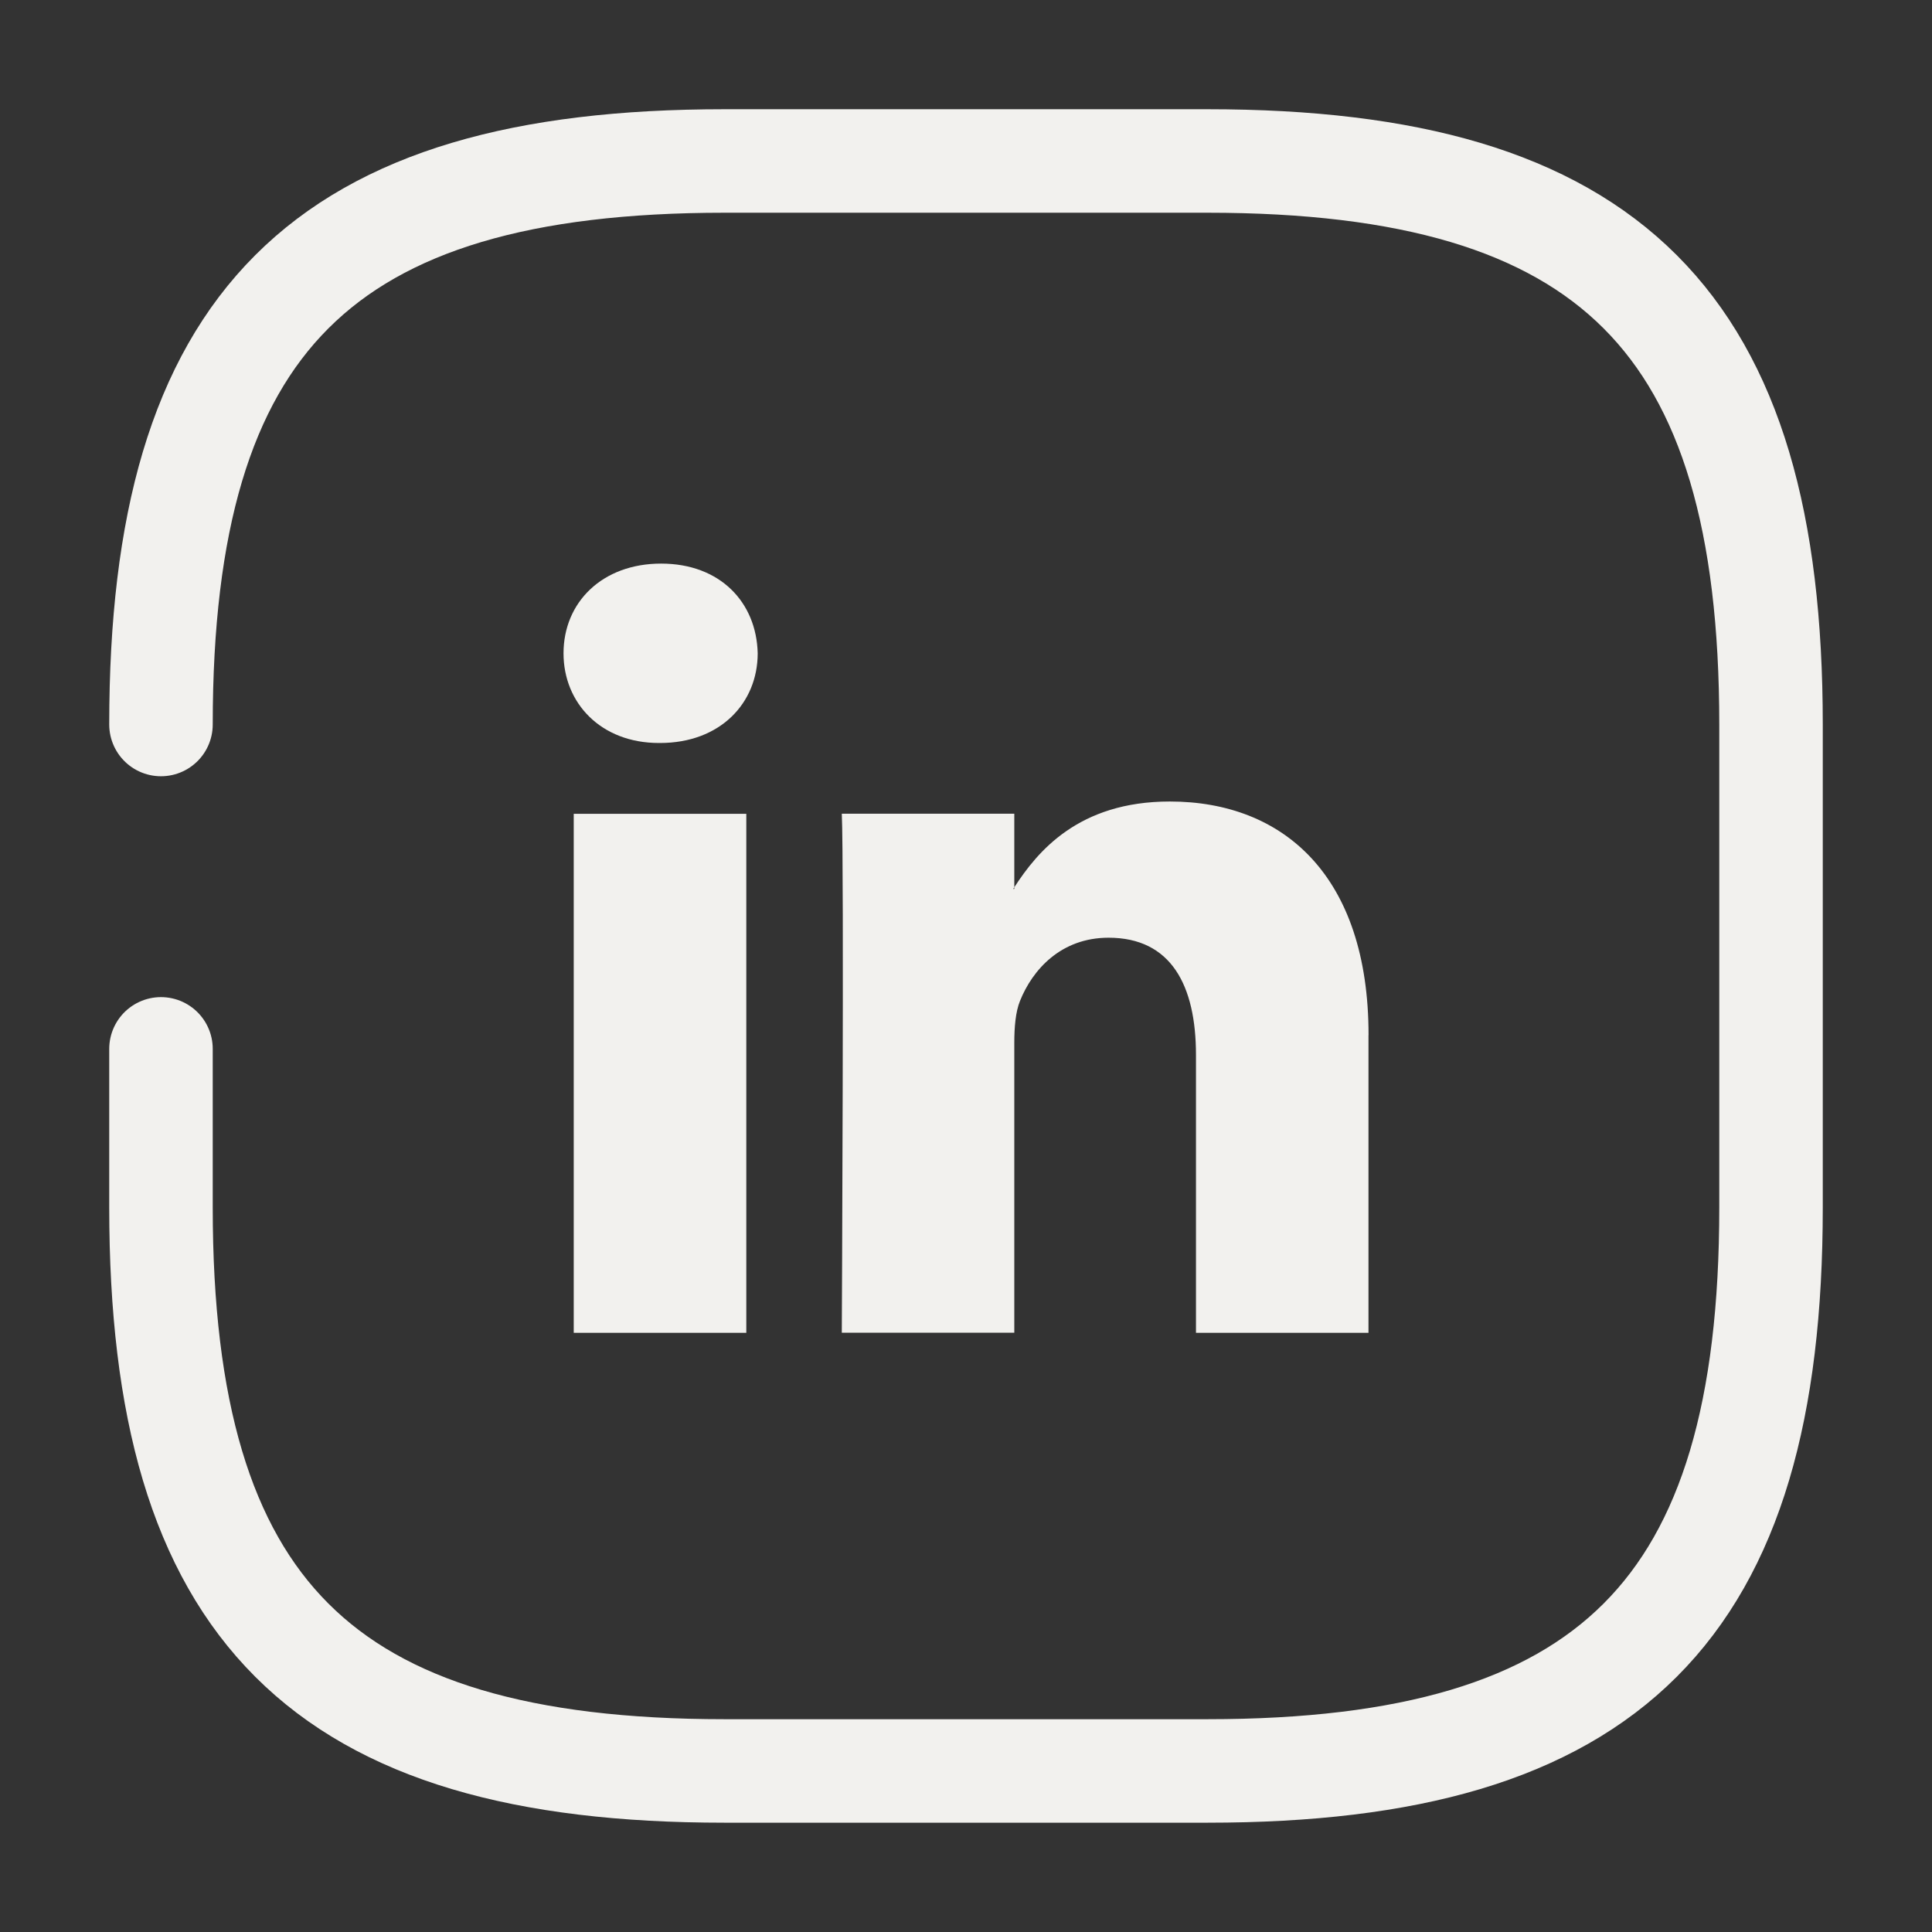
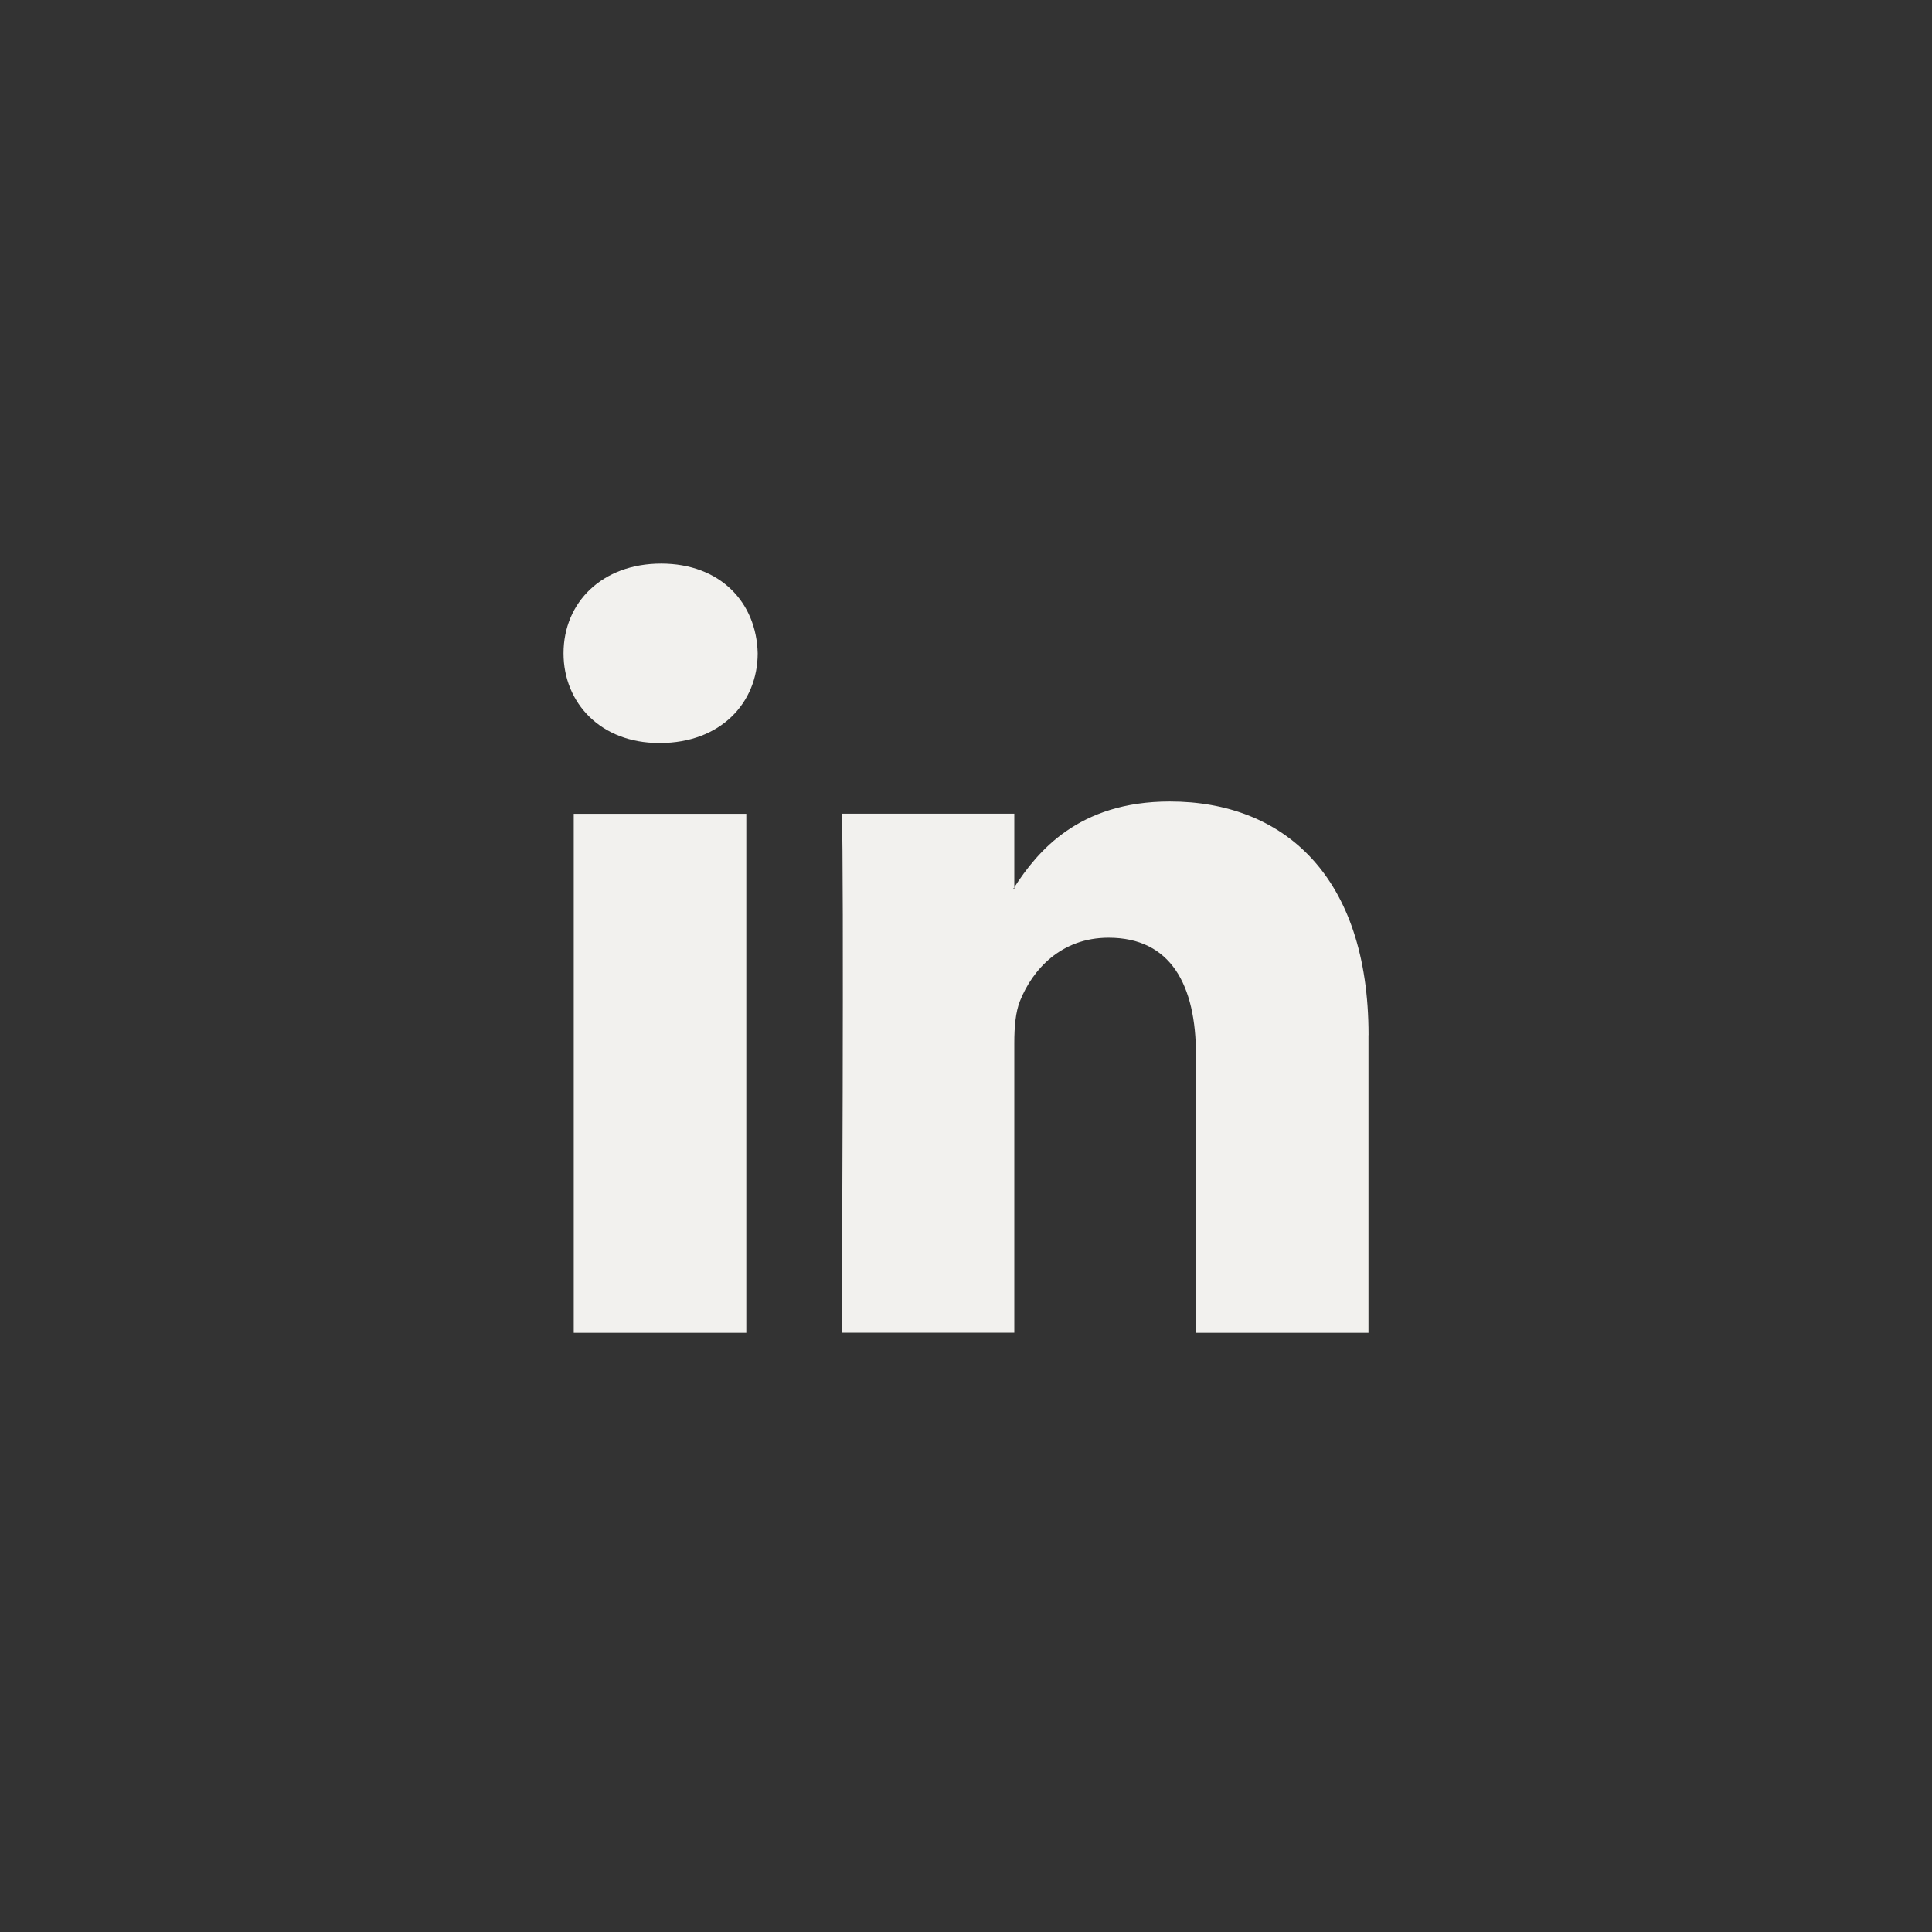
<svg xmlns="http://www.w3.org/2000/svg" width="28" height="28" fill="none">
  <rect width="100%" height="100%" fill="#333333" stroke="none" />
  <path d="M19.833 15.002v4.314h-2.5V15.29c0-1.01-.361-1.7-1.267-1.7-.69 0-1.102.464-1.283.915-.065.16-.083.384-.083.608v4.202h-2.5s.034-6.816 0-7.522h2.5v1.065l-.016.025h.016v-.024c.333-.513.925-1.243 2.254-1.243 1.645 0 2.88 1.075 2.88 3.385zM9.582 8.168c-.855 0-1.415.562-1.415 1.3 0 .723.543 1.3 1.382 1.3h.017c.872 0 1.415-.578 1.415-1.3-.017-.738-.543-1.3-1.4-1.3zM8.315 19.316h2.501v-7.522H8.315v7.522z" fill="#F2F1EE" />
-   <path d="M2.333 15.201V17.5c0 5.833 2.334 8.166 8.167 8.166h7c5.833 0 8.167-2.333 8.167-8.166v-7c0-5.834-2.334-8.167-8.167-8.167h-7c-5.833 0-8.167 2.333-8.167 8.167" stroke="#F2F1EE" stroke-width="1.5" stroke-linecap="round" stroke-linejoin="round" />
</svg>